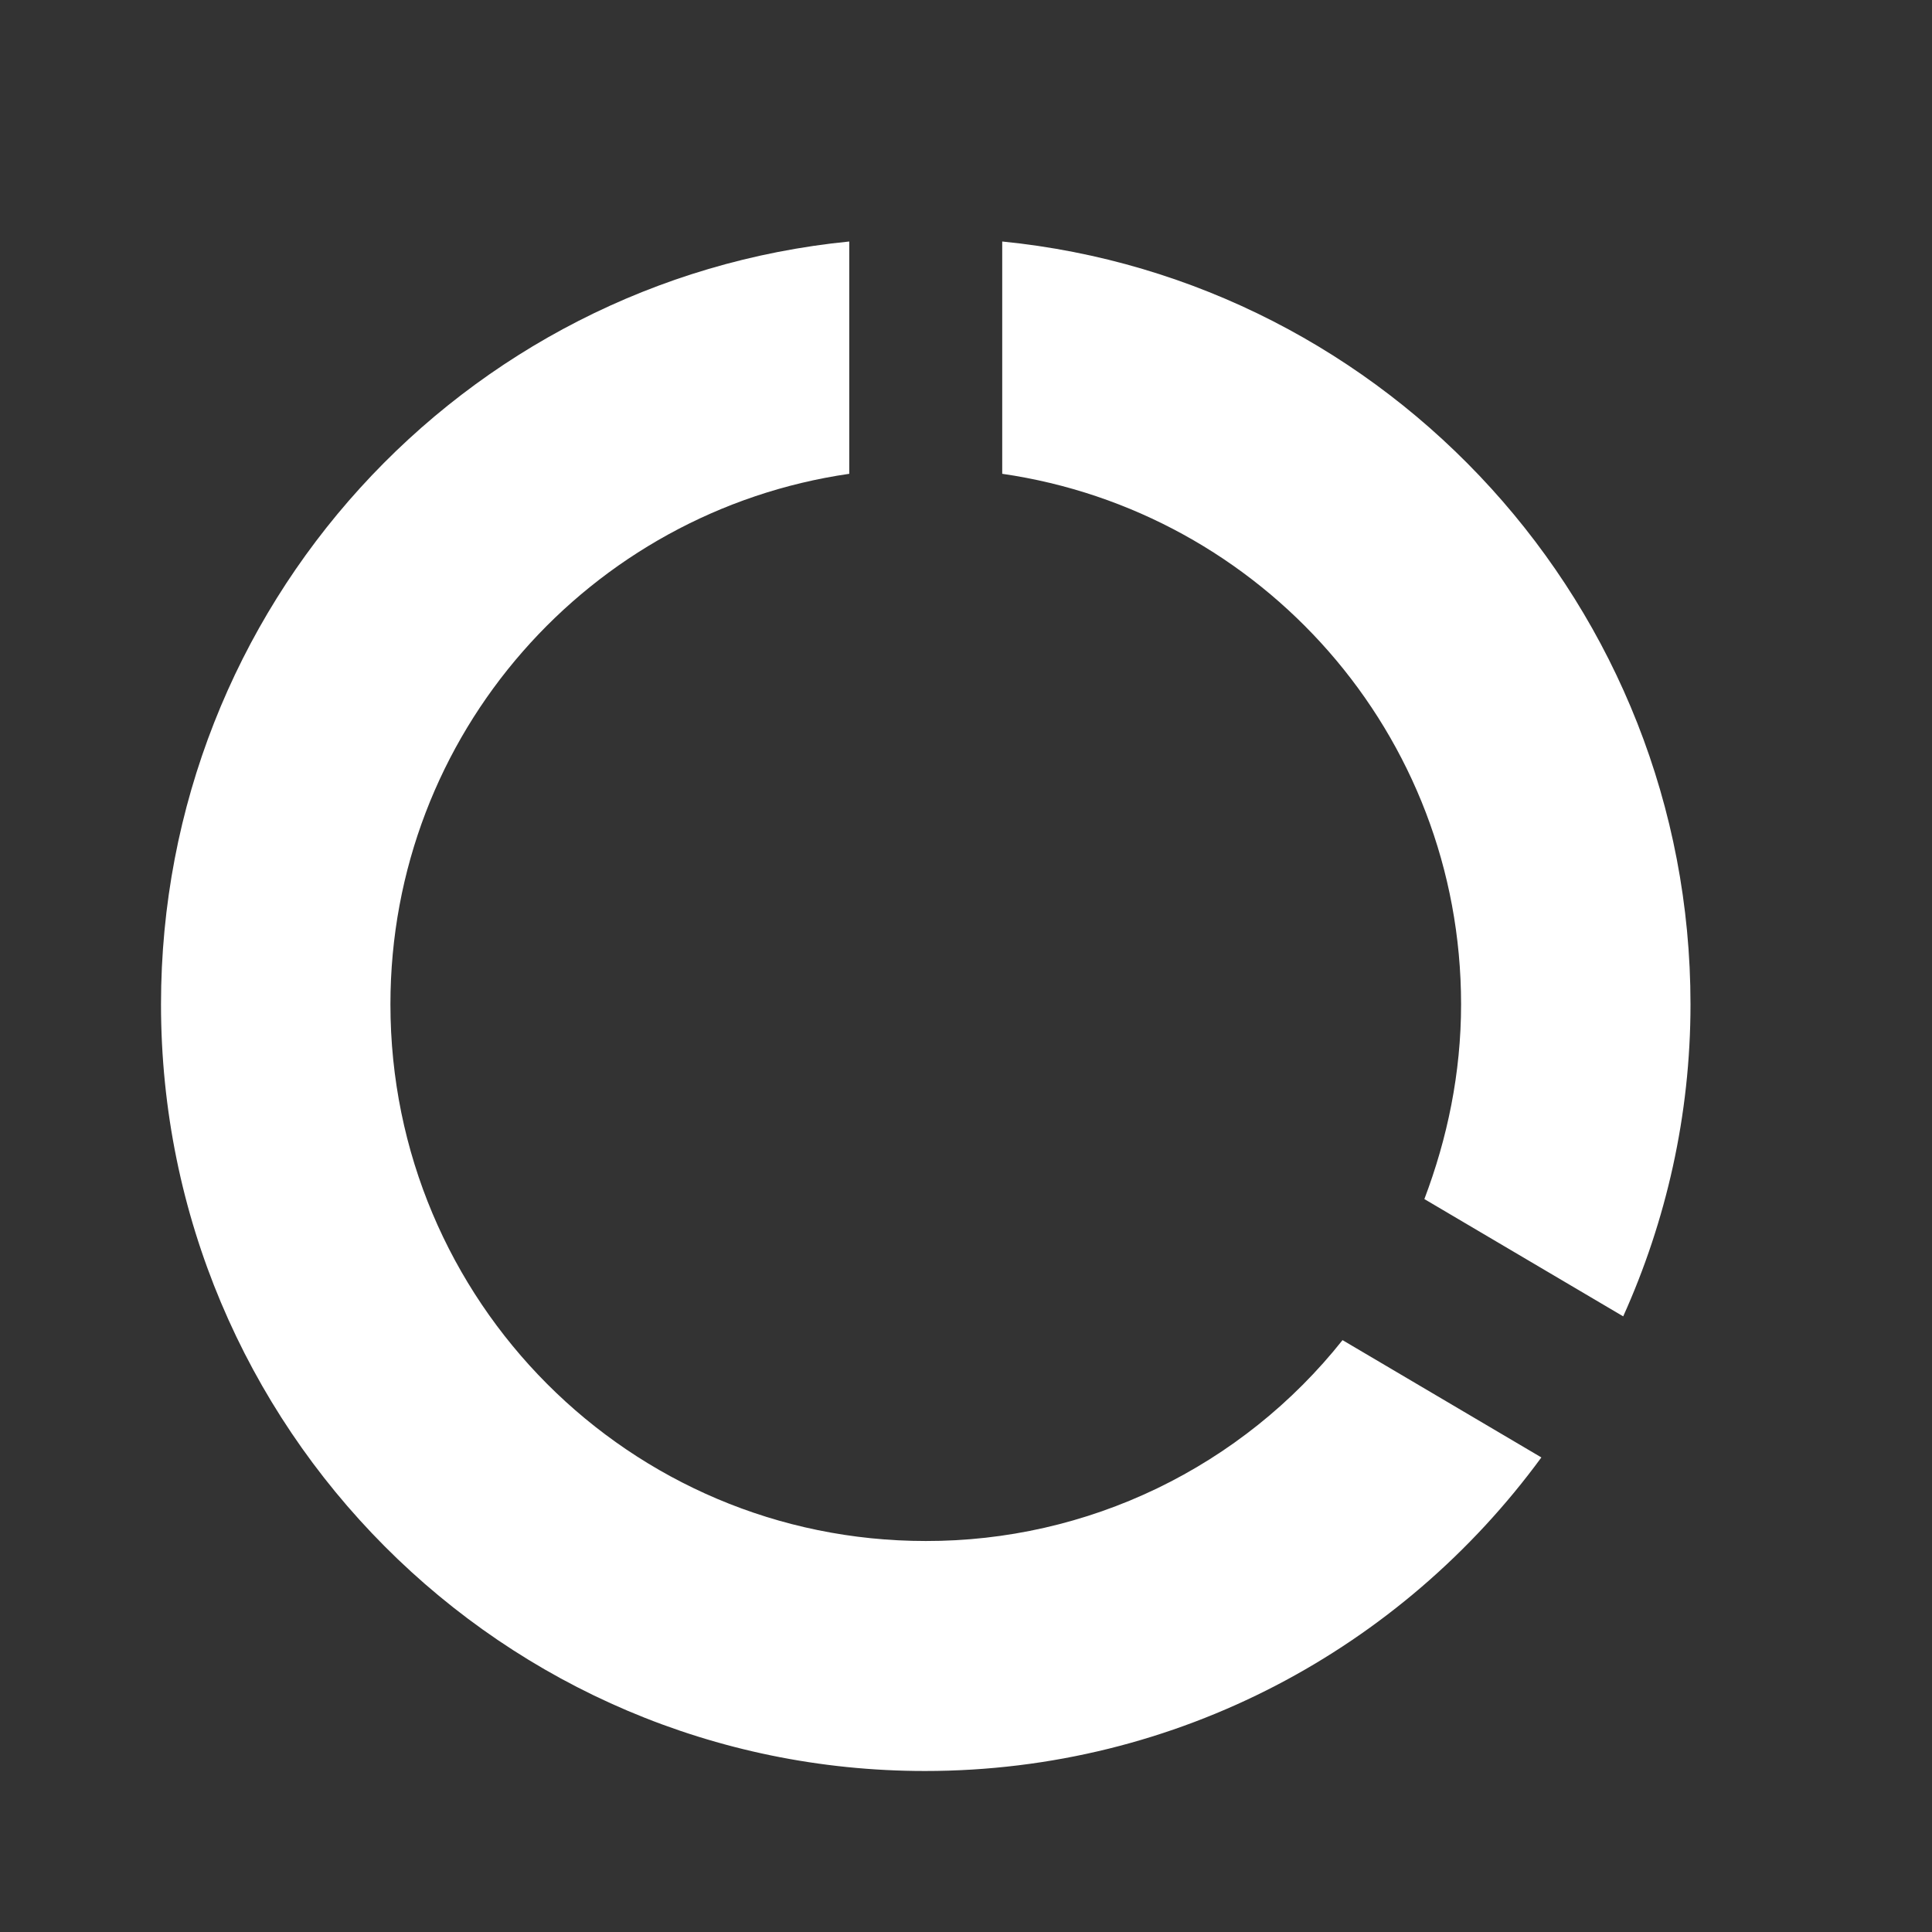
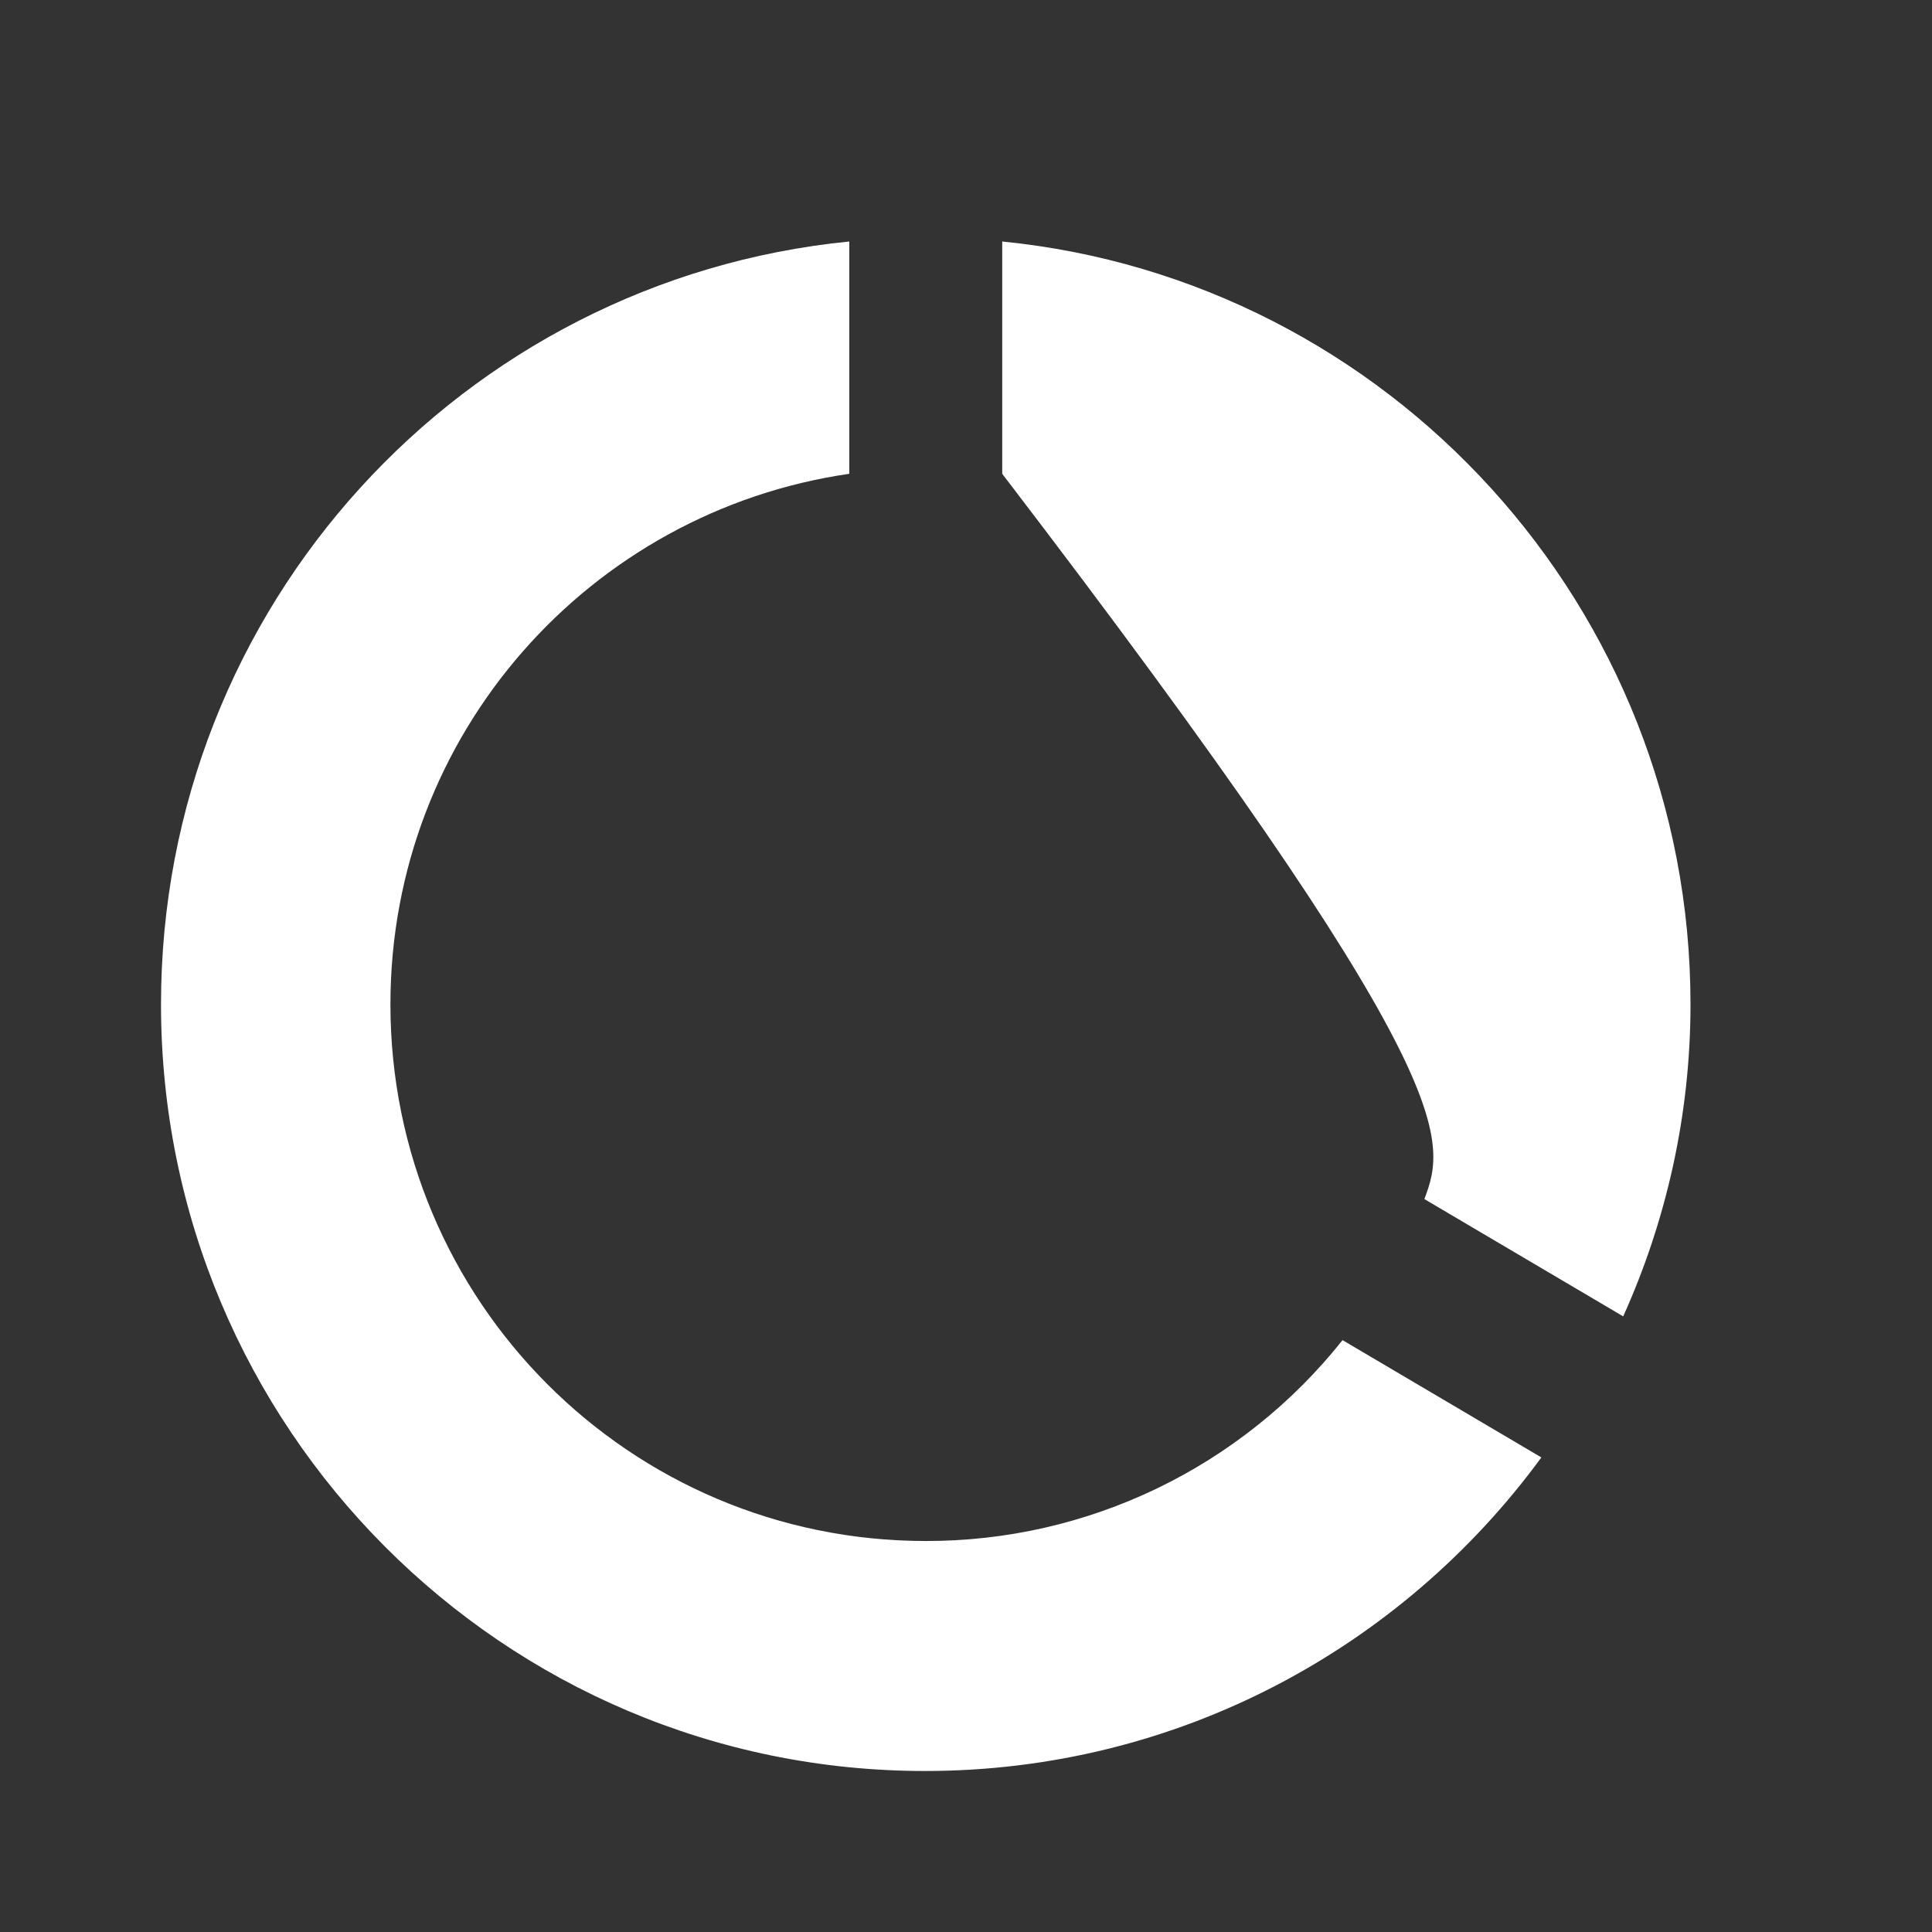
<svg xmlns="http://www.w3.org/2000/svg" width="179" height="179" viewBox="0 0 179 179" fill="none">
  <rect x="0" y="0" width="179" height="179" fill="#333333" stroke="none" />
-   <path d="M92.856 22.375V43.898C116.876 47.378 135.369 67.977 135.369 93.052C135.369 99.444 134.093 105.482 131.968 111.094L150.39 121.961C154.358 113.154 156.625 103.351 156.625 93.052C156.625 56.257 128.638 25.927 92.856 22.375V22.375ZM85.771 142.774C58.35 142.774 36.173 120.541 36.173 93.052C36.173 67.977 54.666 47.378 78.685 43.898V22.375C42.833 25.927 14.917 56.186 14.917 93.052C14.917 132.261 46.589 164.083 85.7 164.083C109.153 164.083 129.913 152.647 142.808 135.031L124.386 124.163C119.764 129.981 113.89 134.677 107.203 137.9C100.517 141.122 93.19 142.788 85.771 142.774V142.774Z" fill="white" />
+   <path d="M92.856 22.375V43.898C135.369 99.444 134.093 105.482 131.968 111.094L150.39 121.961C154.358 113.154 156.625 103.351 156.625 93.052C156.625 56.257 128.638 25.927 92.856 22.375V22.375ZM85.771 142.774C58.35 142.774 36.173 120.541 36.173 93.052C36.173 67.977 54.666 47.378 78.685 43.898V22.375C42.833 25.927 14.917 56.186 14.917 93.052C14.917 132.261 46.589 164.083 85.7 164.083C109.153 164.083 129.913 152.647 142.808 135.031L124.386 124.163C119.764 129.981 113.89 134.677 107.203 137.9C100.517 141.122 93.19 142.788 85.771 142.774V142.774Z" fill="white" />
</svg>